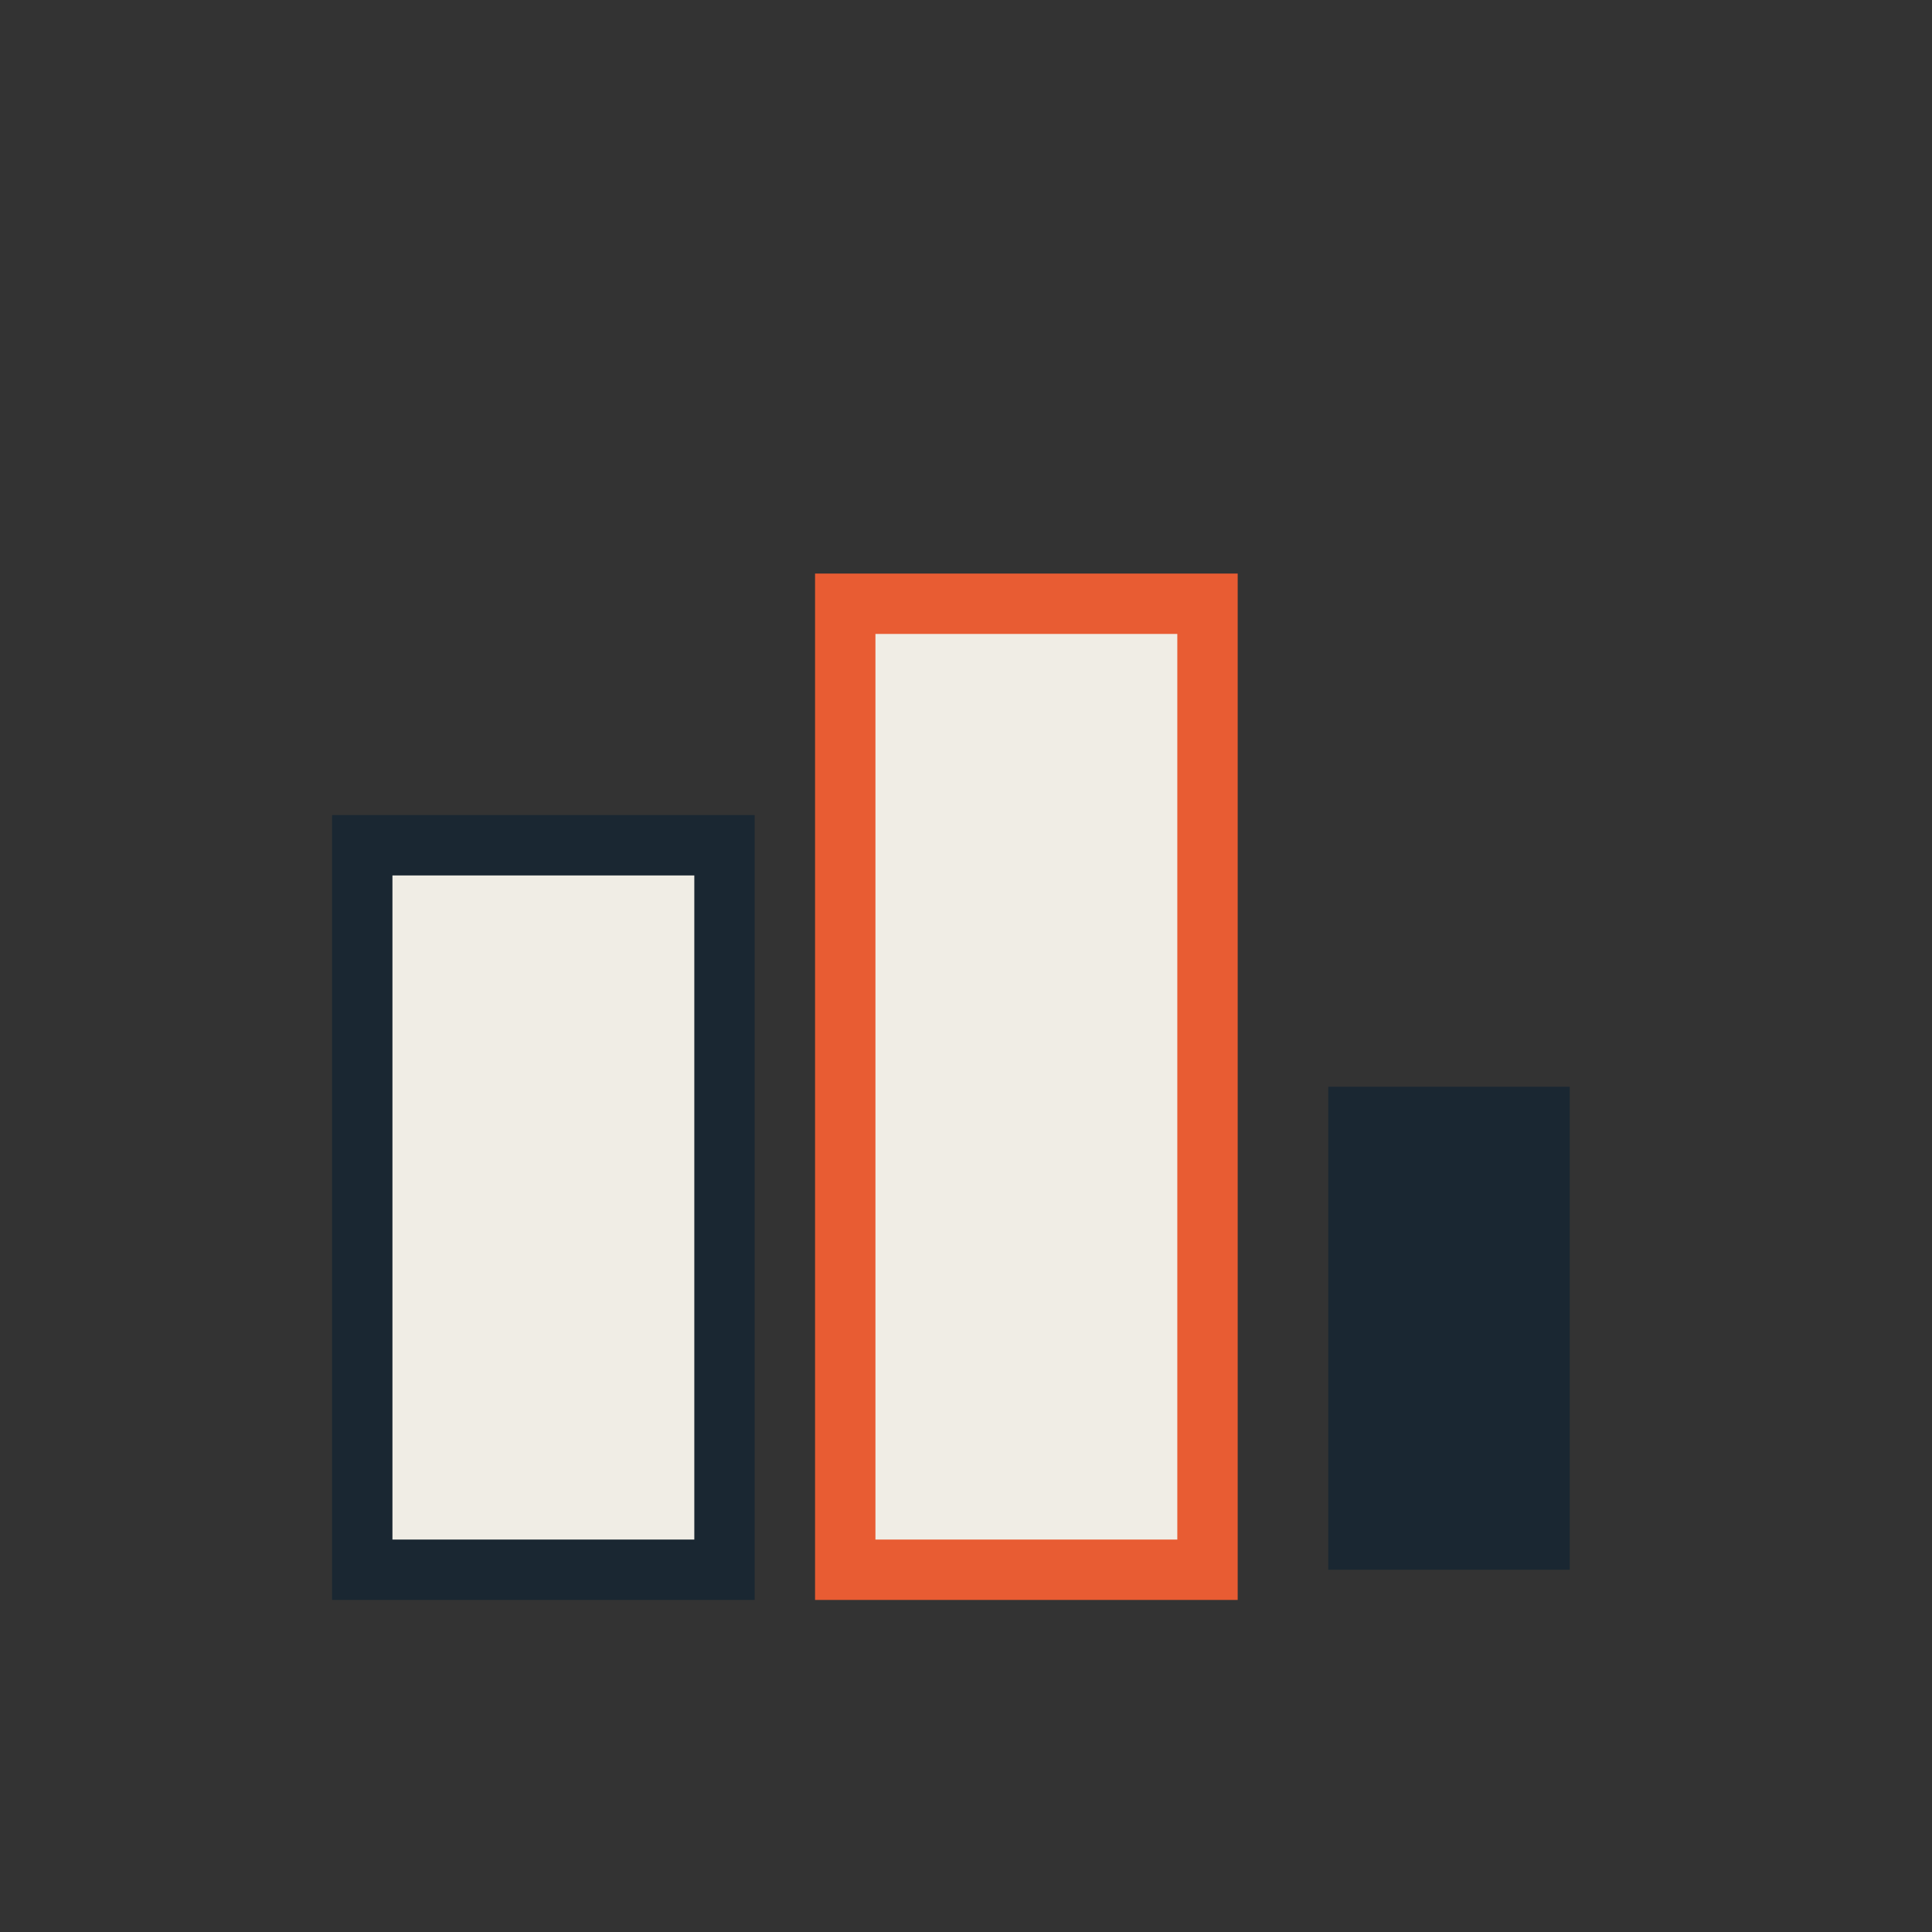
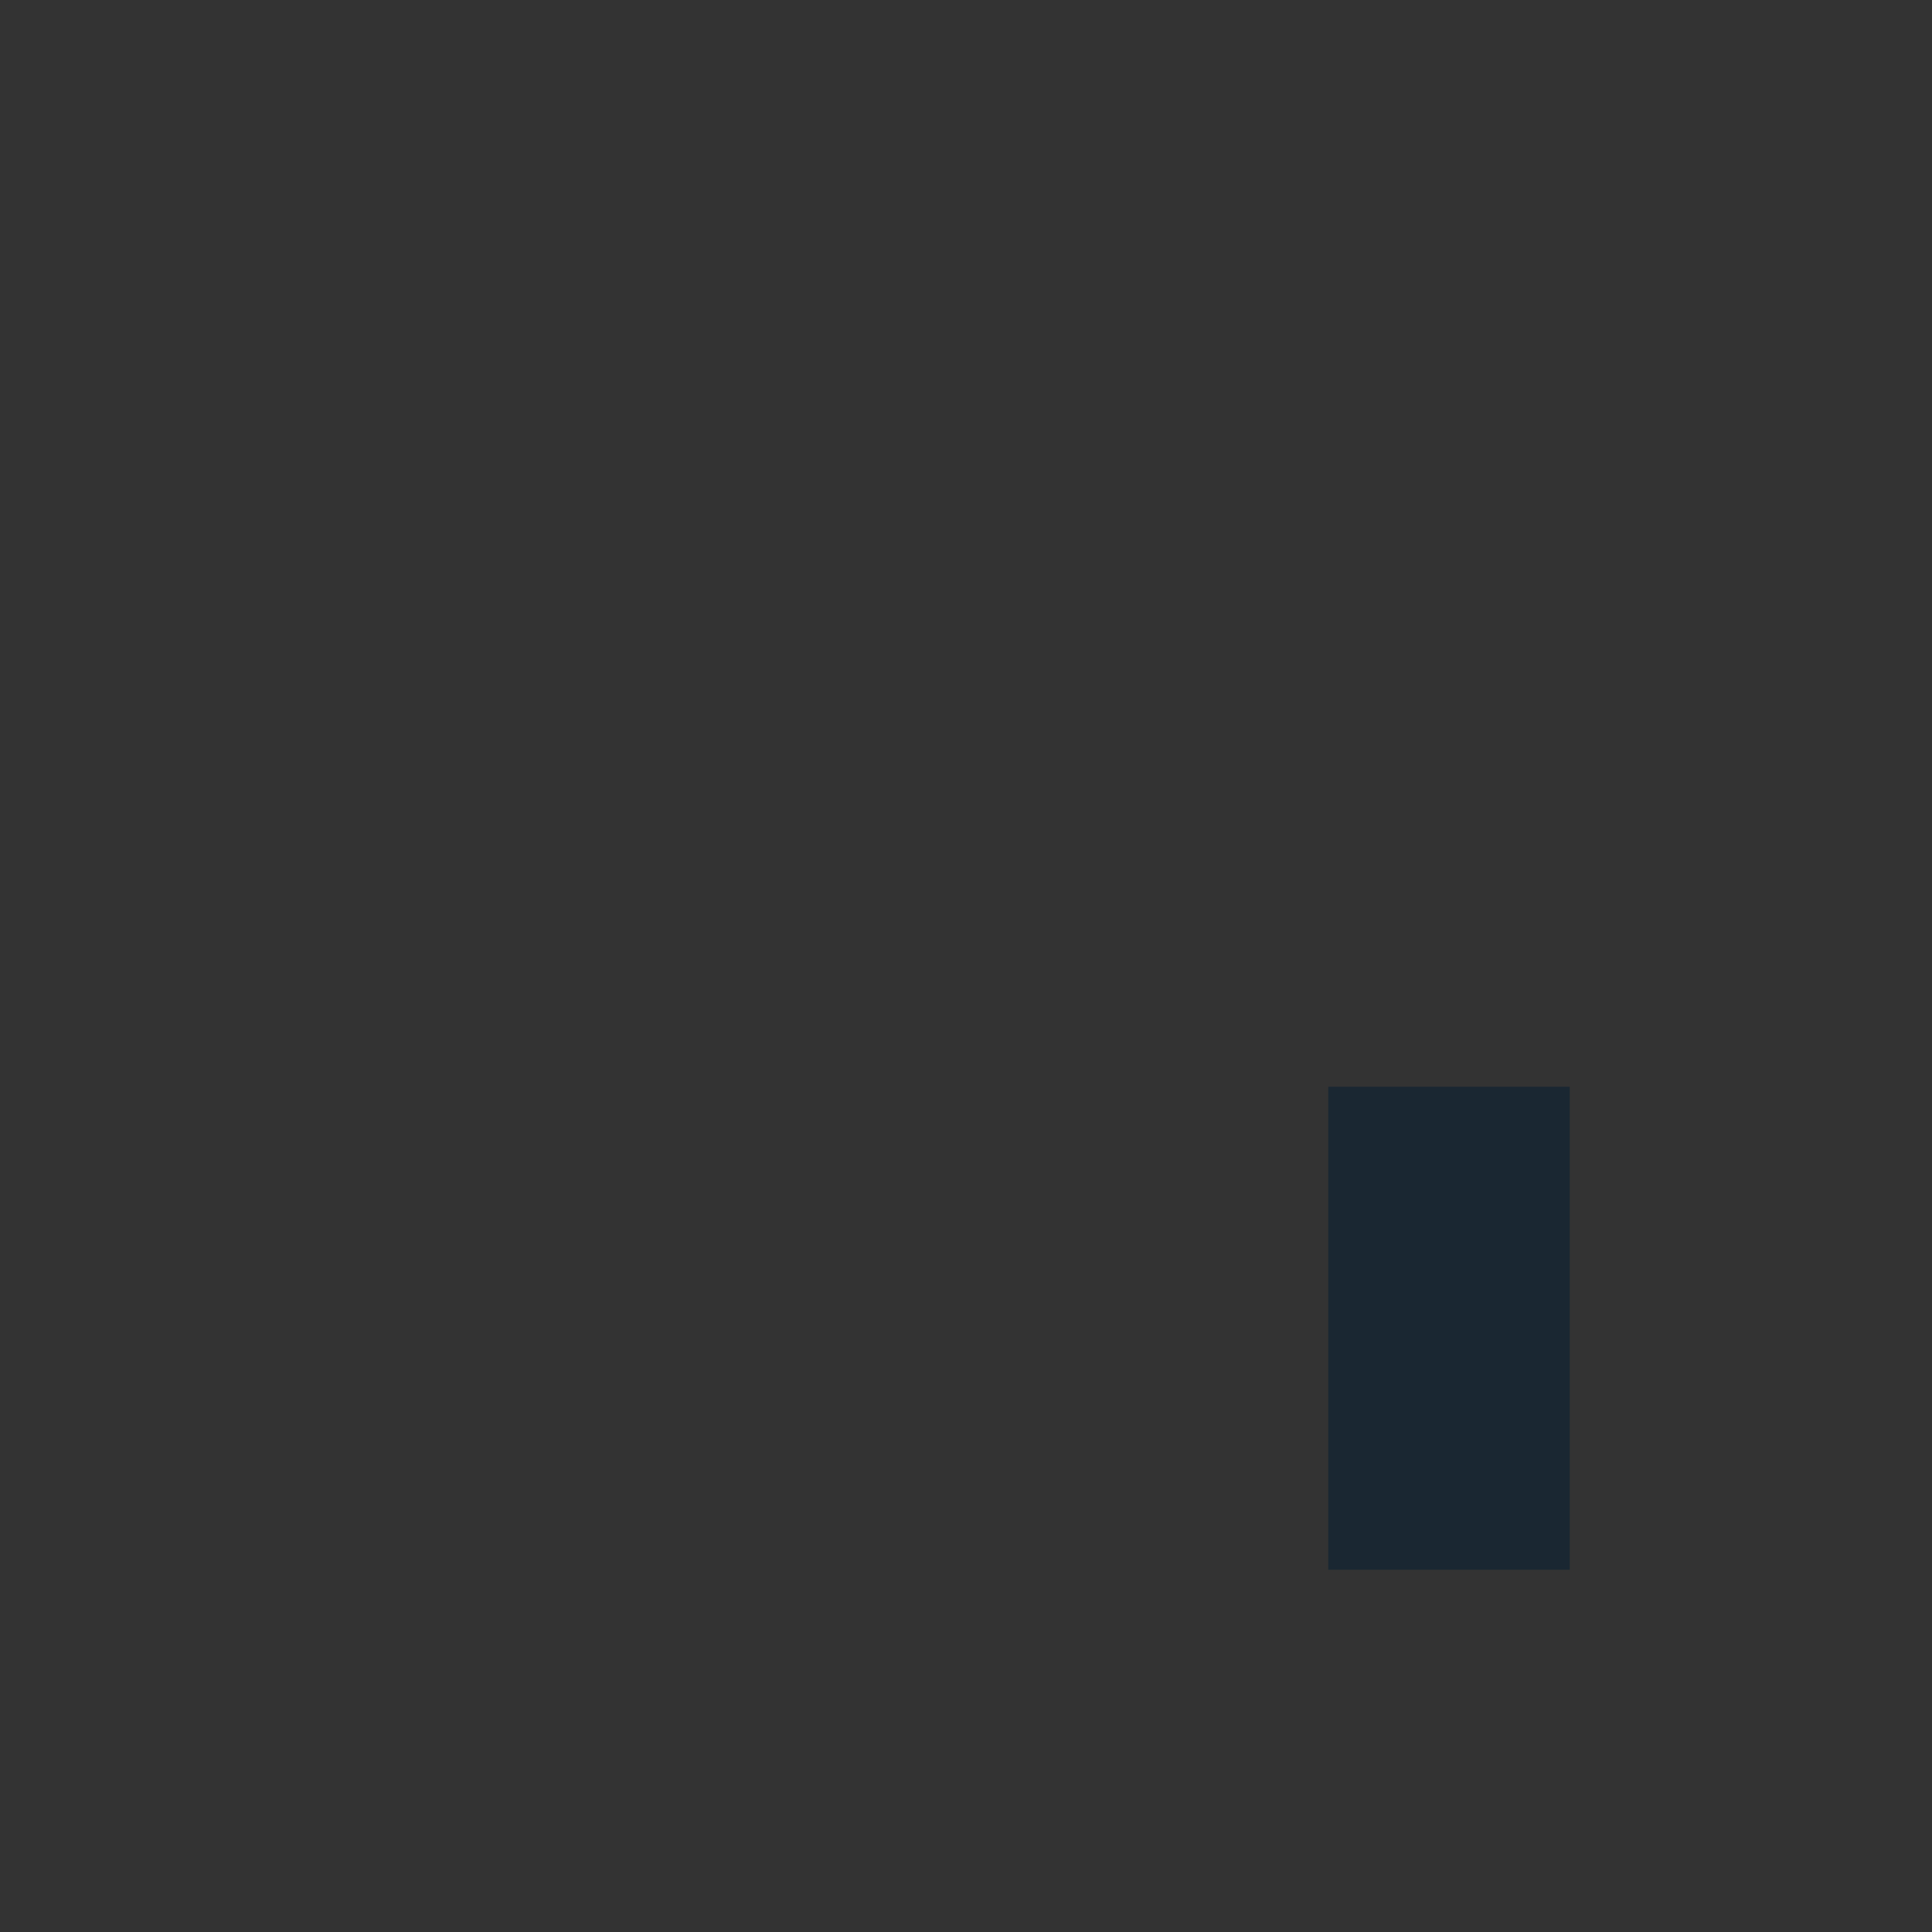
<svg xmlns="http://www.w3.org/2000/svg" width="32" height="32" viewBox="0 0 32 32">
  <rect x="0" y="0" width="32" height="32" fill="#333333" stroke="none" />
-   <rect x="6" y="14" width="6" height="12" fill="#F0EDE5" stroke="#1A2732" stroke-width="1" />
-   <rect x="14" y="10" width="6" height="16" fill="#F0EDE5" stroke="#E85C33" stroke-width="1" />
  <rect x="22" y="18" width="4" height="8" fill="#1A2732" />
</svg>